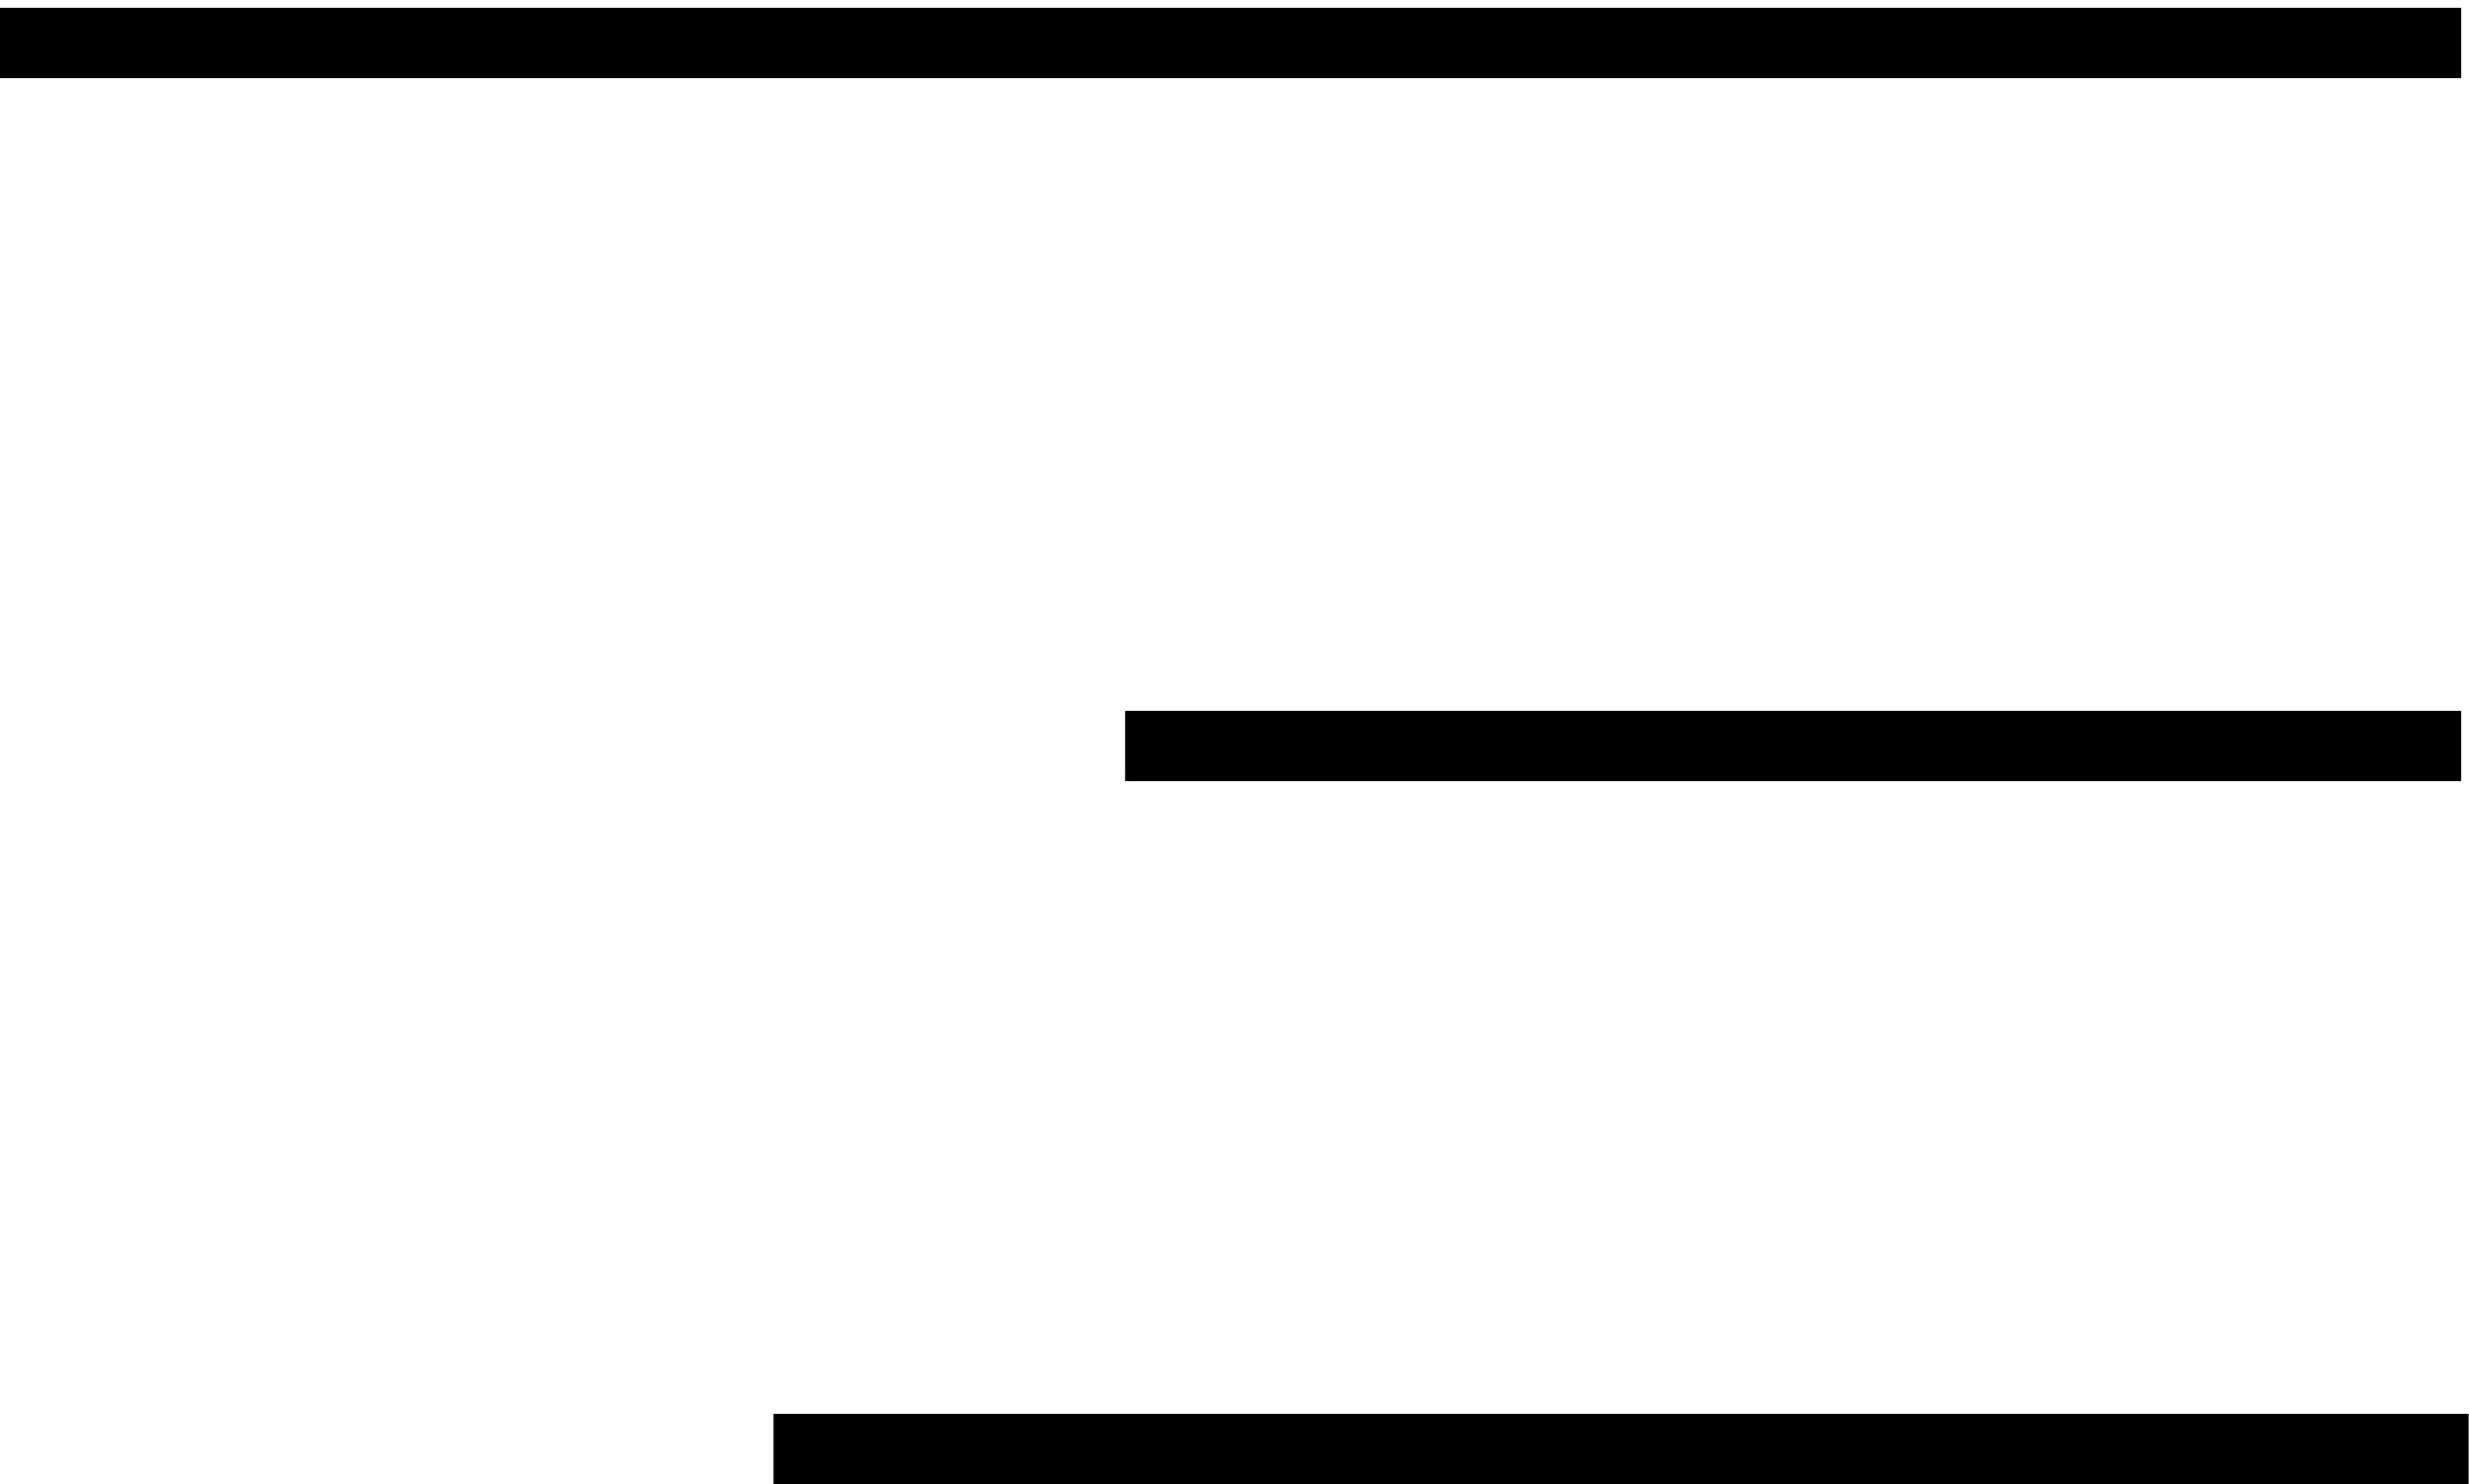
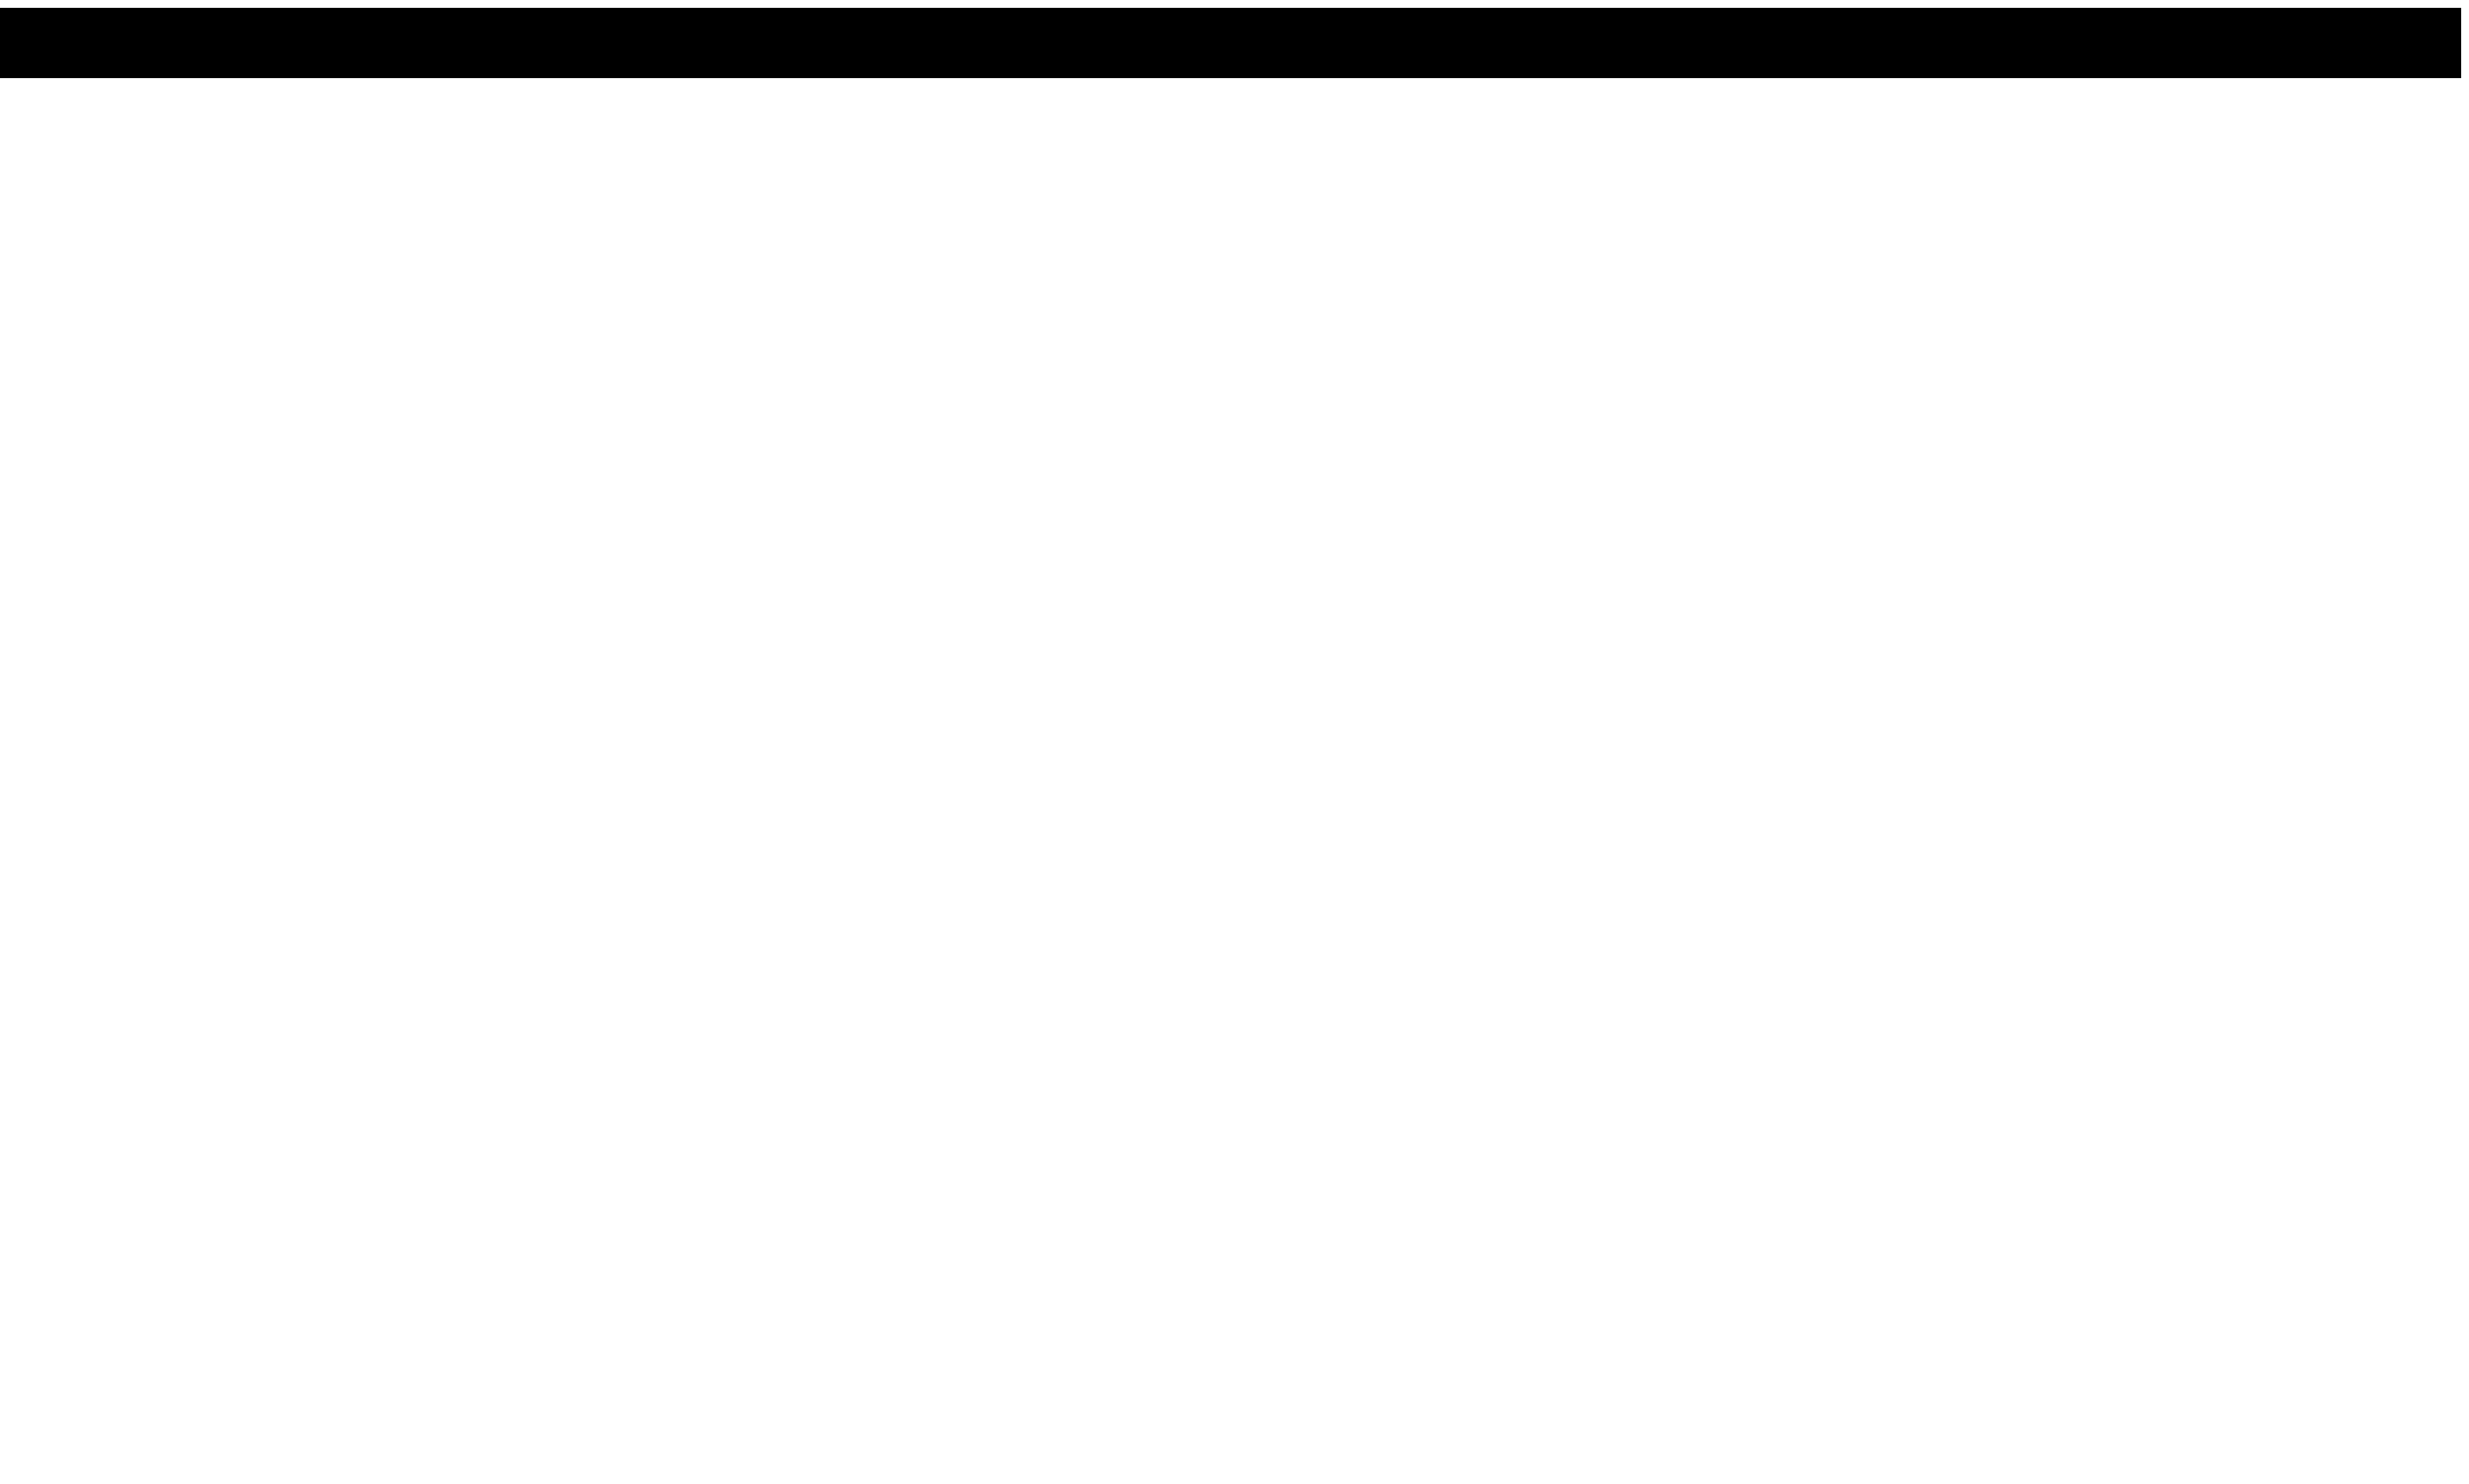
<svg xmlns="http://www.w3.org/2000/svg" width="158" height="95" viewBox="0 0 158 95" fill="none">
  <line x1="-1.96701e-07" y1="2.75" x2="157.5" y2="2.75" stroke="black" stroke-width="4.5" />
-   <line x1="72" y1="47.75" x2="157.5" y2="47.75" stroke="black" stroke-width="4.5" />
-   <line x1="49.5" y1="92.75" x2="157.974" y2="92.75" stroke="black" stroke-width="4.5" />
</svg>